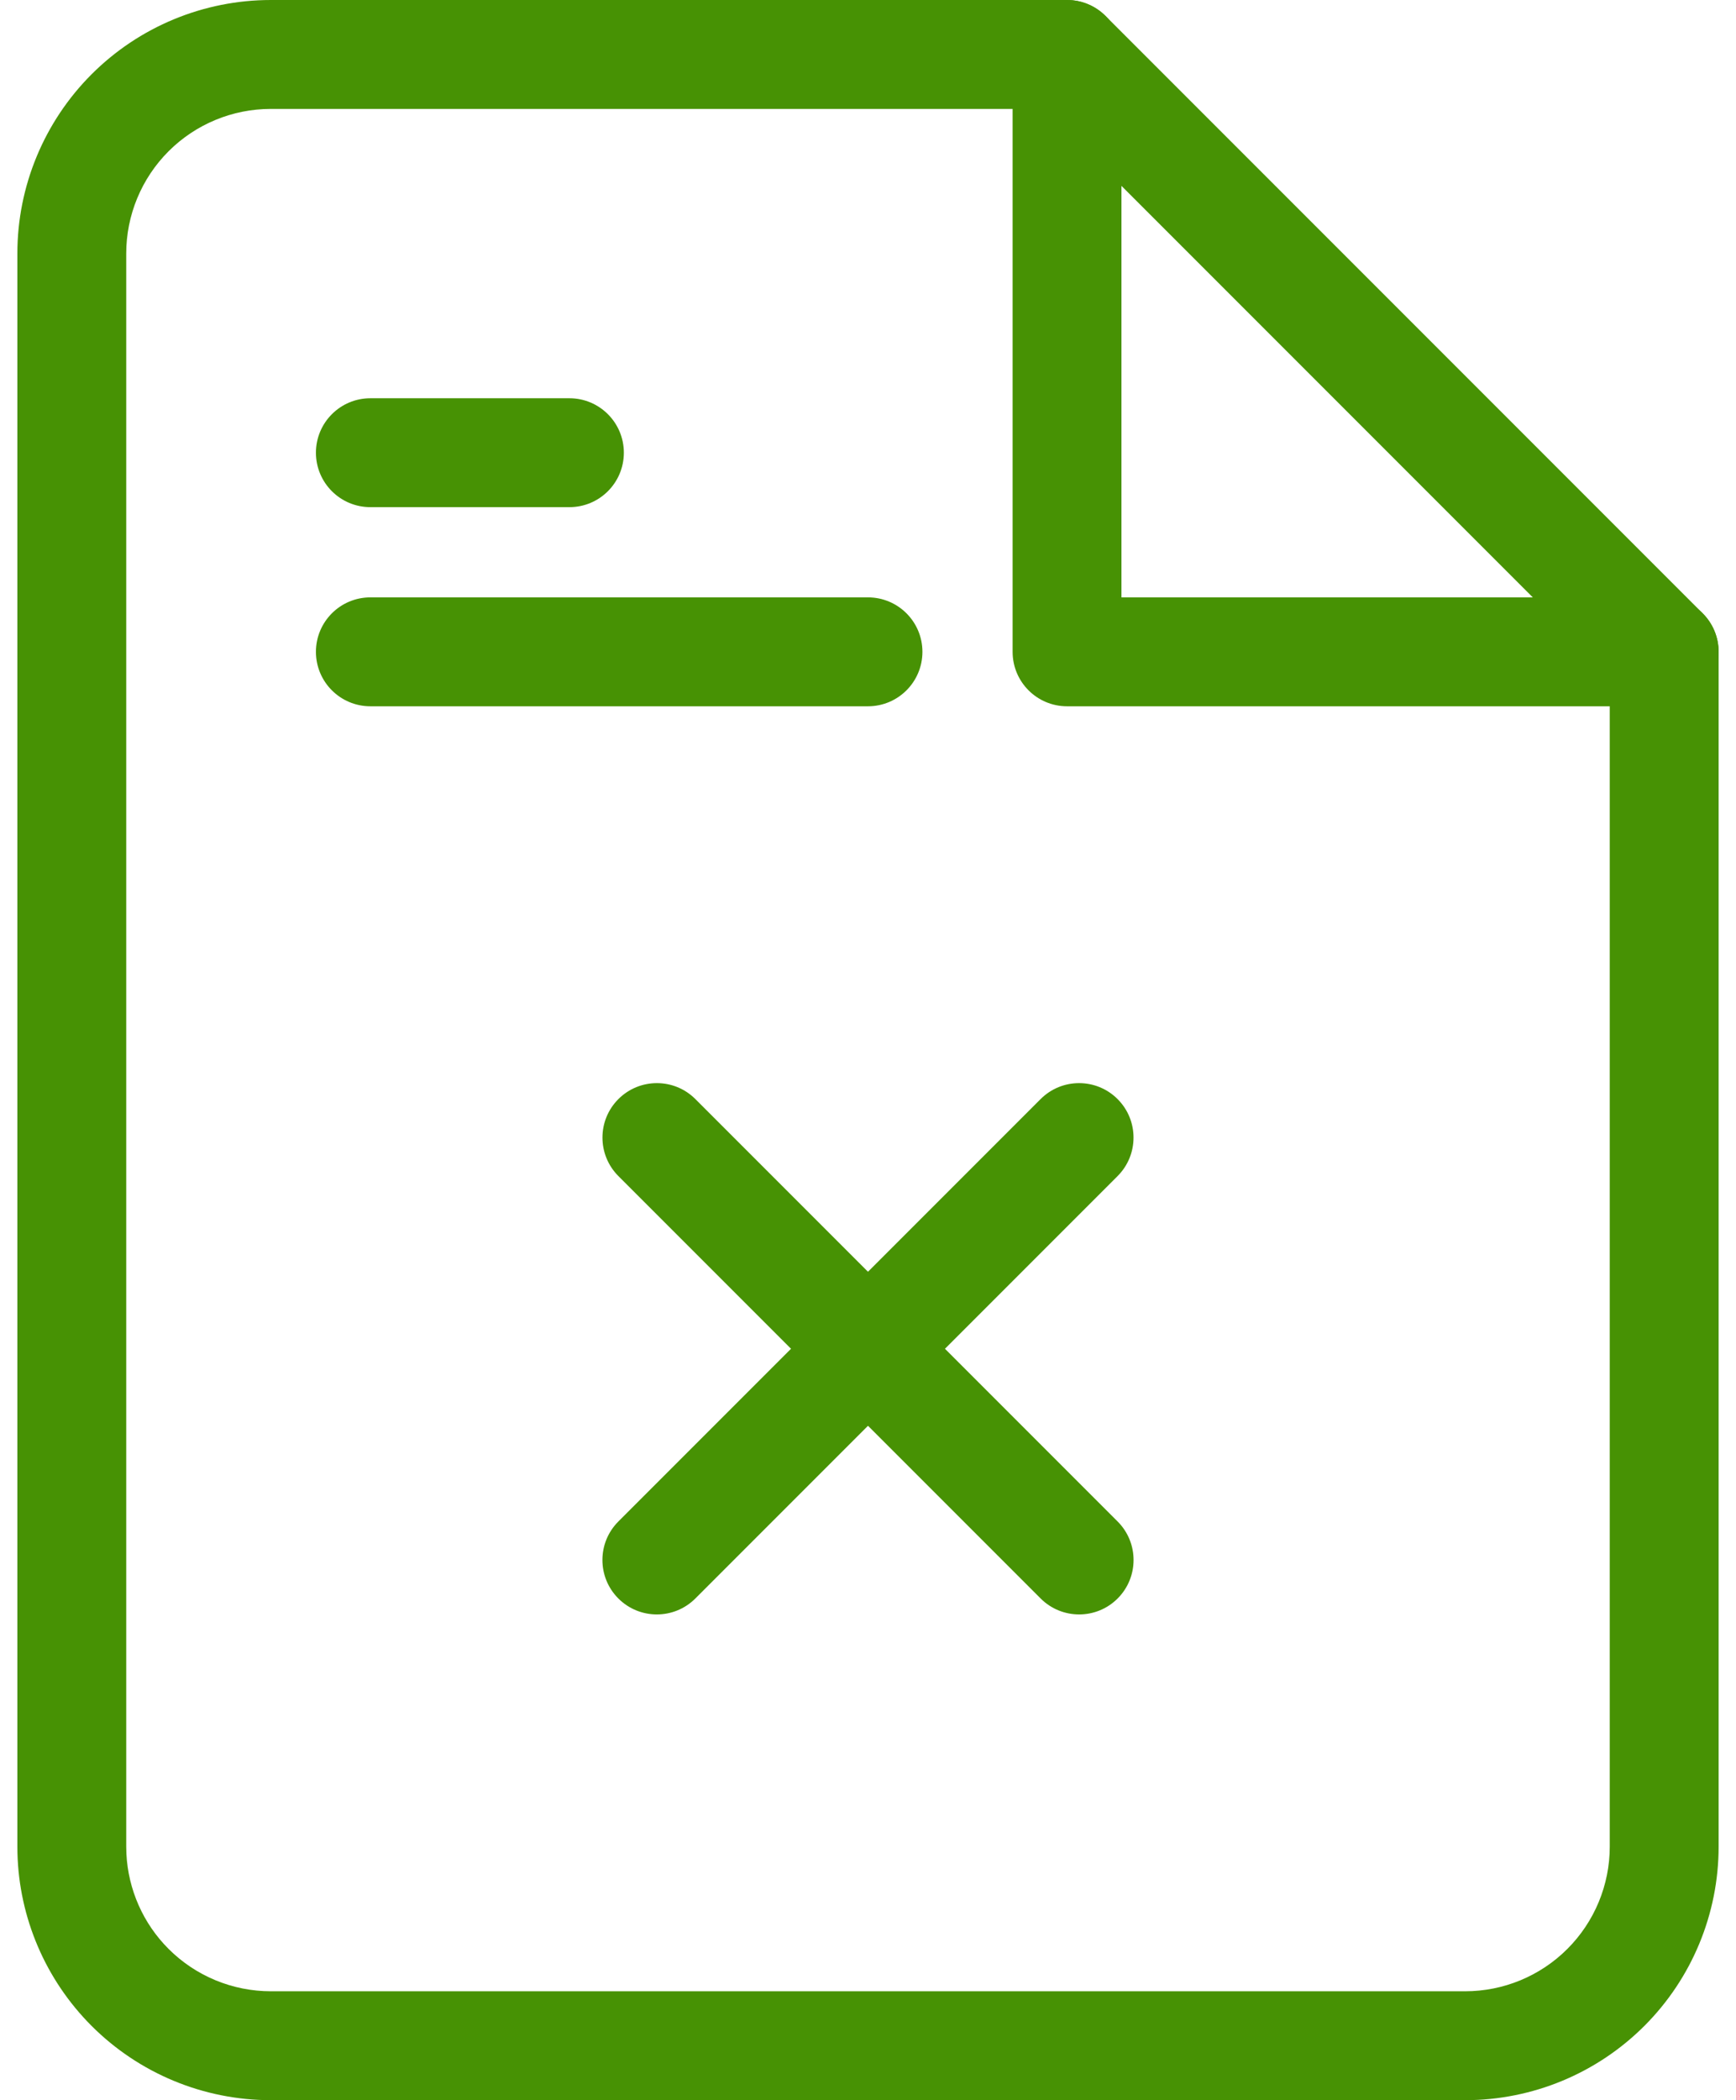
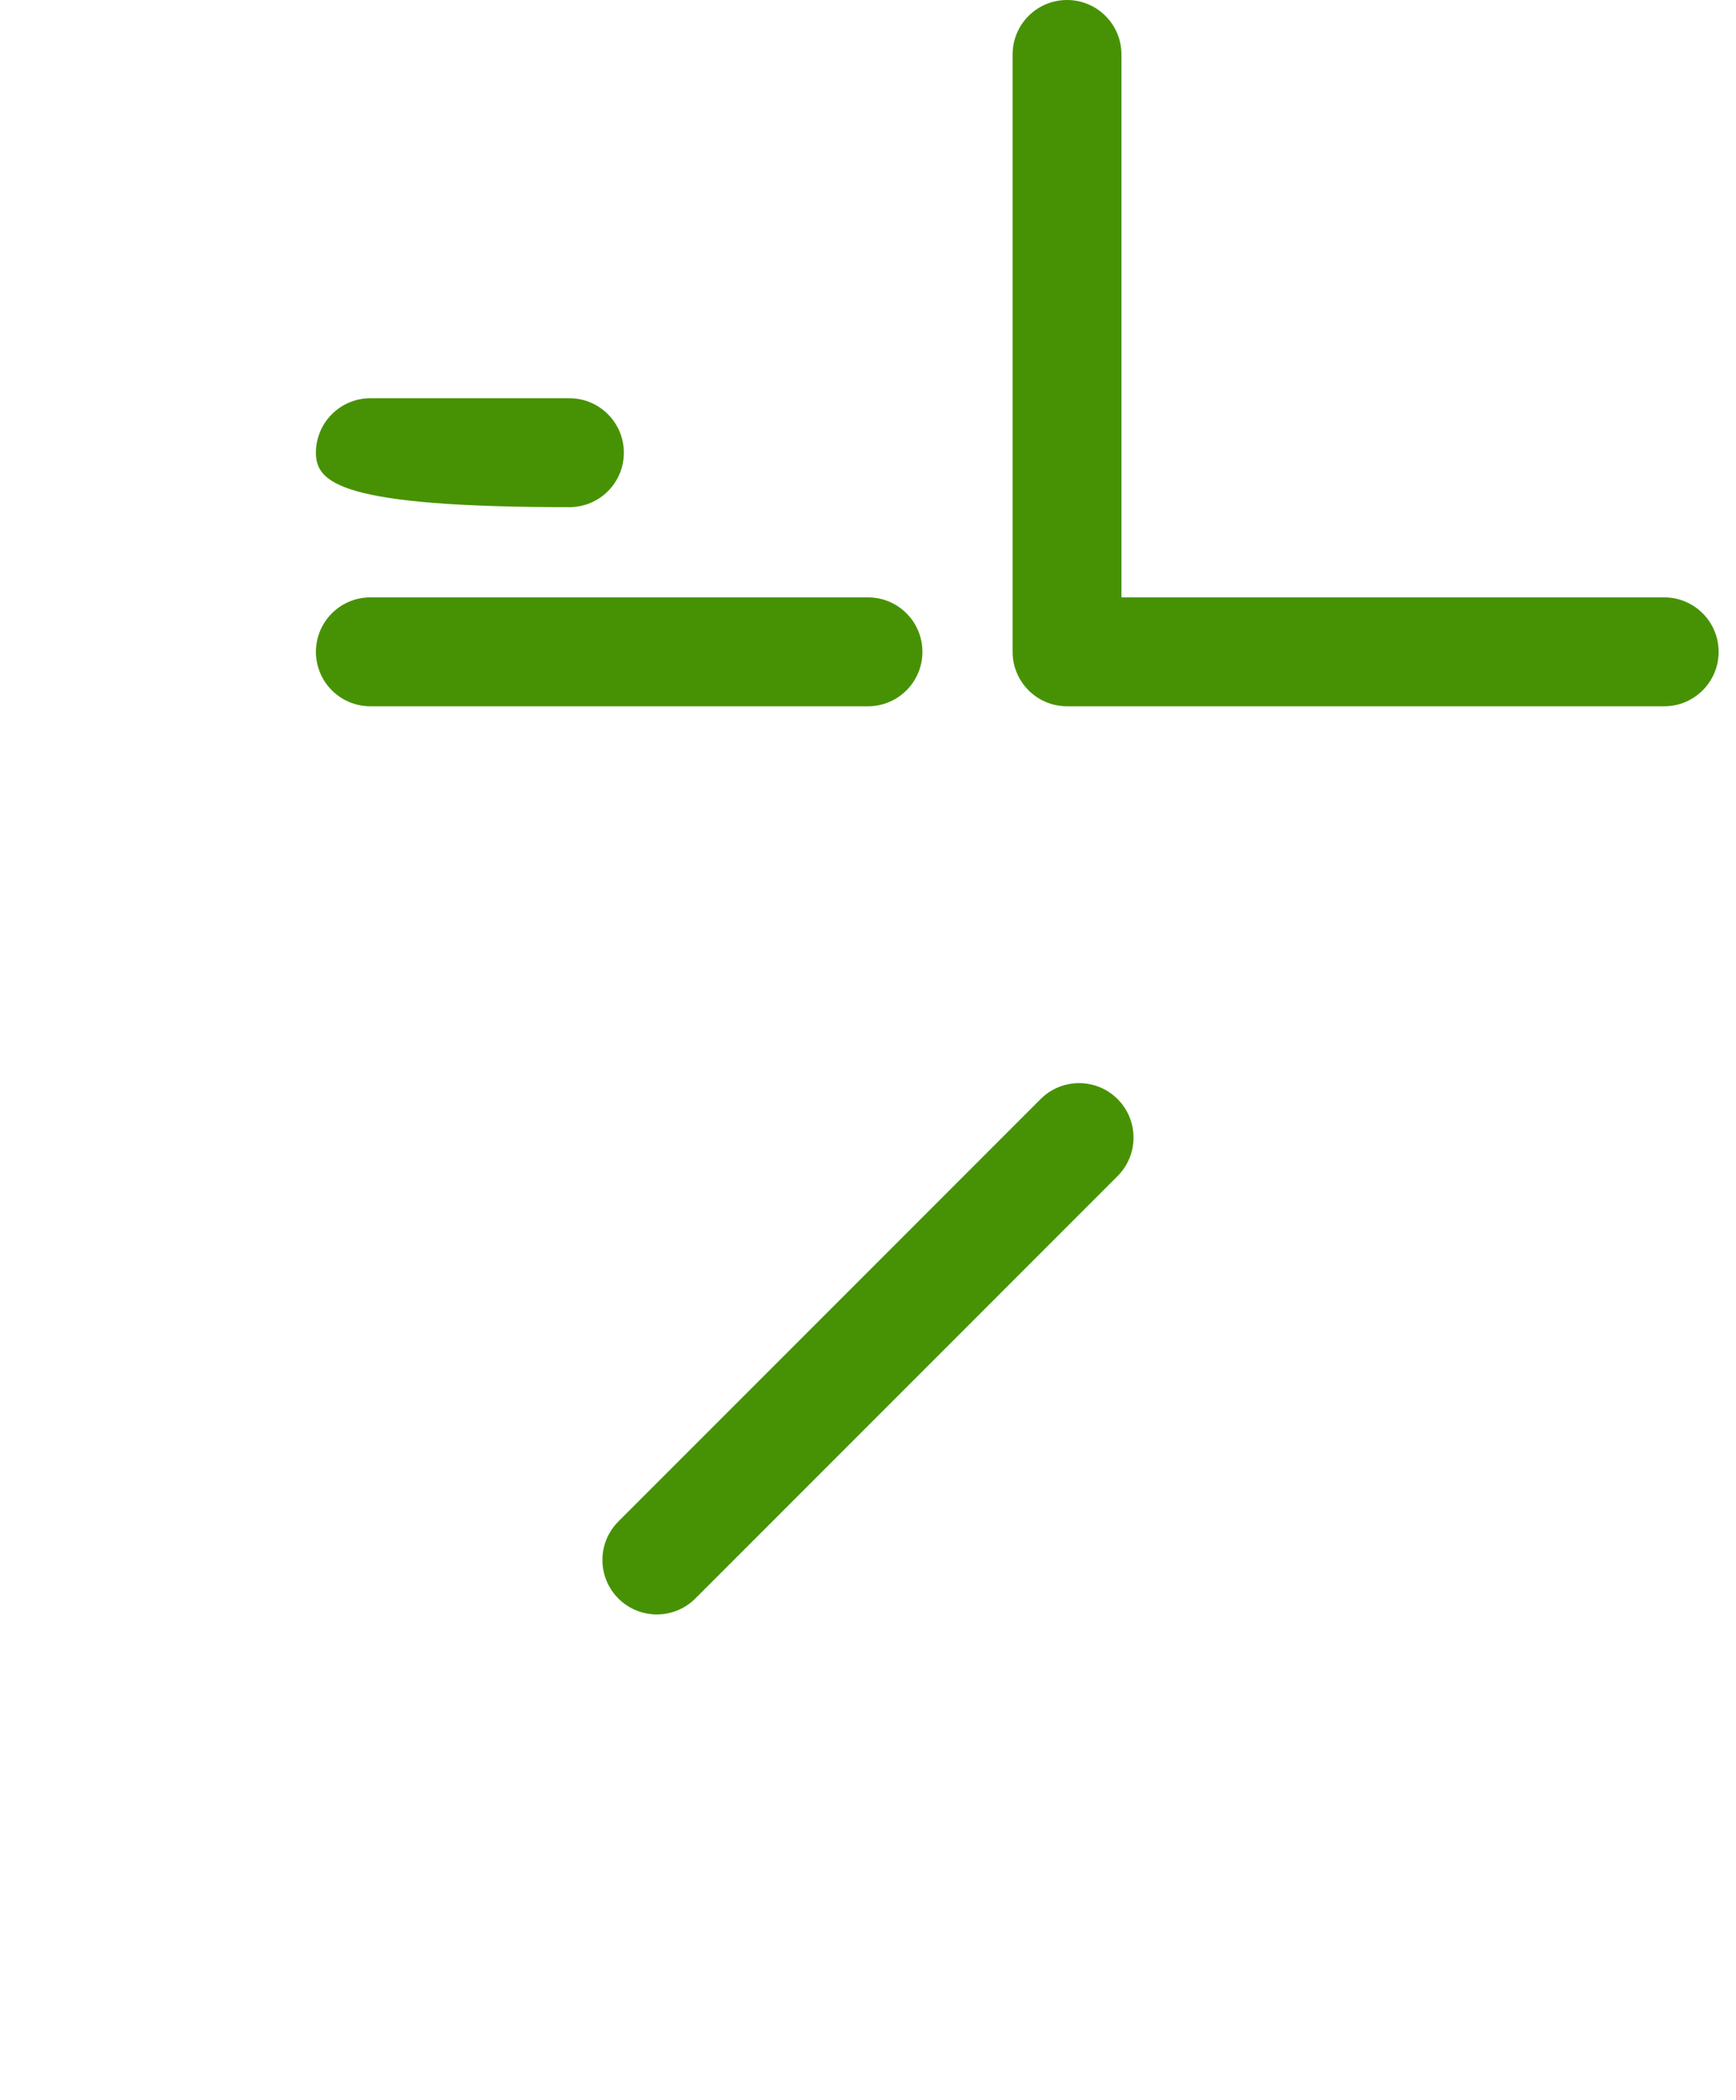
<svg xmlns="http://www.w3.org/2000/svg" width="86" height="104" viewBox="0 0 86 104" fill="none">
-   <path d="M0.86 91.443V12.557C0.86 9.227 2.183 6.033 4.538 3.678C6.893 1.323 10.087 0 13.418 0H52.86L53.127 0.013C53.744 0.074 54.324 0.347 54.767 0.79L84.349 30.372C84.855 30.878 85.139 31.564 85.139 32.279V91.443C85.139 94.773 83.816 97.967 81.461 100.322C79.106 102.677 75.912 104 72.582 104H13.418C10.087 104 6.893 102.677 4.538 100.322C2.257 98.041 0.944 94.972 0.864 91.755L0.86 91.443ZM6.253 91.443L6.262 91.798C6.35 93.569 7.091 95.25 8.351 96.509C9.695 97.853 11.518 98.607 13.418 98.607H72.582C74.482 98.607 76.304 97.853 77.647 96.509C78.991 95.166 79.746 93.343 79.746 91.443V33.395L51.744 5.393H13.418C11.518 5.393 9.695 6.147 8.351 7.491C7.008 8.834 6.253 10.657 6.253 12.557V91.443Z" fill="#479204" />
  <path d="M50.164 2.696C50.164 1.207 51.371 0 52.86 0C54.349 0 55.556 1.207 55.556 2.696V29.582H82.443C83.932 29.582 85.139 30.79 85.139 32.279C85.139 33.768 83.931 34.975 82.443 34.975H52.86C51.371 34.975 50.164 33.768 50.164 32.279V2.696Z" fill="#479204" />
  <path d="M30.633 75.344L51.551 54.426C52.604 53.373 54.311 53.373 55.364 54.426C56.417 55.478 56.417 57.186 55.364 58.239L34.446 79.157C33.393 80.209 31.686 80.21 30.633 79.157C29.58 78.104 29.58 76.396 30.633 75.344Z" fill="#479204" />
-   <path d="M55.366 75.344C56.419 76.396 56.419 78.104 55.366 79.157C54.313 80.21 52.606 80.209 51.553 79.157L30.635 58.239C29.582 57.186 29.582 55.478 30.635 54.426C31.688 53.373 33.395 53.373 34.448 54.426L55.366 75.344Z" fill="#479204" />
-   <path d="M28.209 19.721C29.698 19.722 30.905 20.929 30.905 22.418C30.905 23.907 29.698 25.114 28.209 25.114H18.348C16.858 25.114 15.651 23.907 15.651 22.418C15.651 20.929 16.858 19.721 18.348 19.721H28.209Z" fill="#479204" />
+   <path d="M28.209 19.721C29.698 19.722 30.905 20.929 30.905 22.418C30.905 23.907 29.698 25.114 28.209 25.114C16.858 25.114 15.651 23.907 15.651 22.418C15.651 20.929 16.858 19.721 18.348 19.721H28.209Z" fill="#479204" />
  <path d="M42.999 29.582C44.489 29.582 45.696 30.789 45.696 32.279C45.696 33.768 44.489 34.975 42.999 34.975H18.348C16.858 34.975 15.651 33.768 15.651 32.279C15.651 30.789 16.858 29.582 18.348 29.582H42.999Z" fill="#479204" />
</svg>